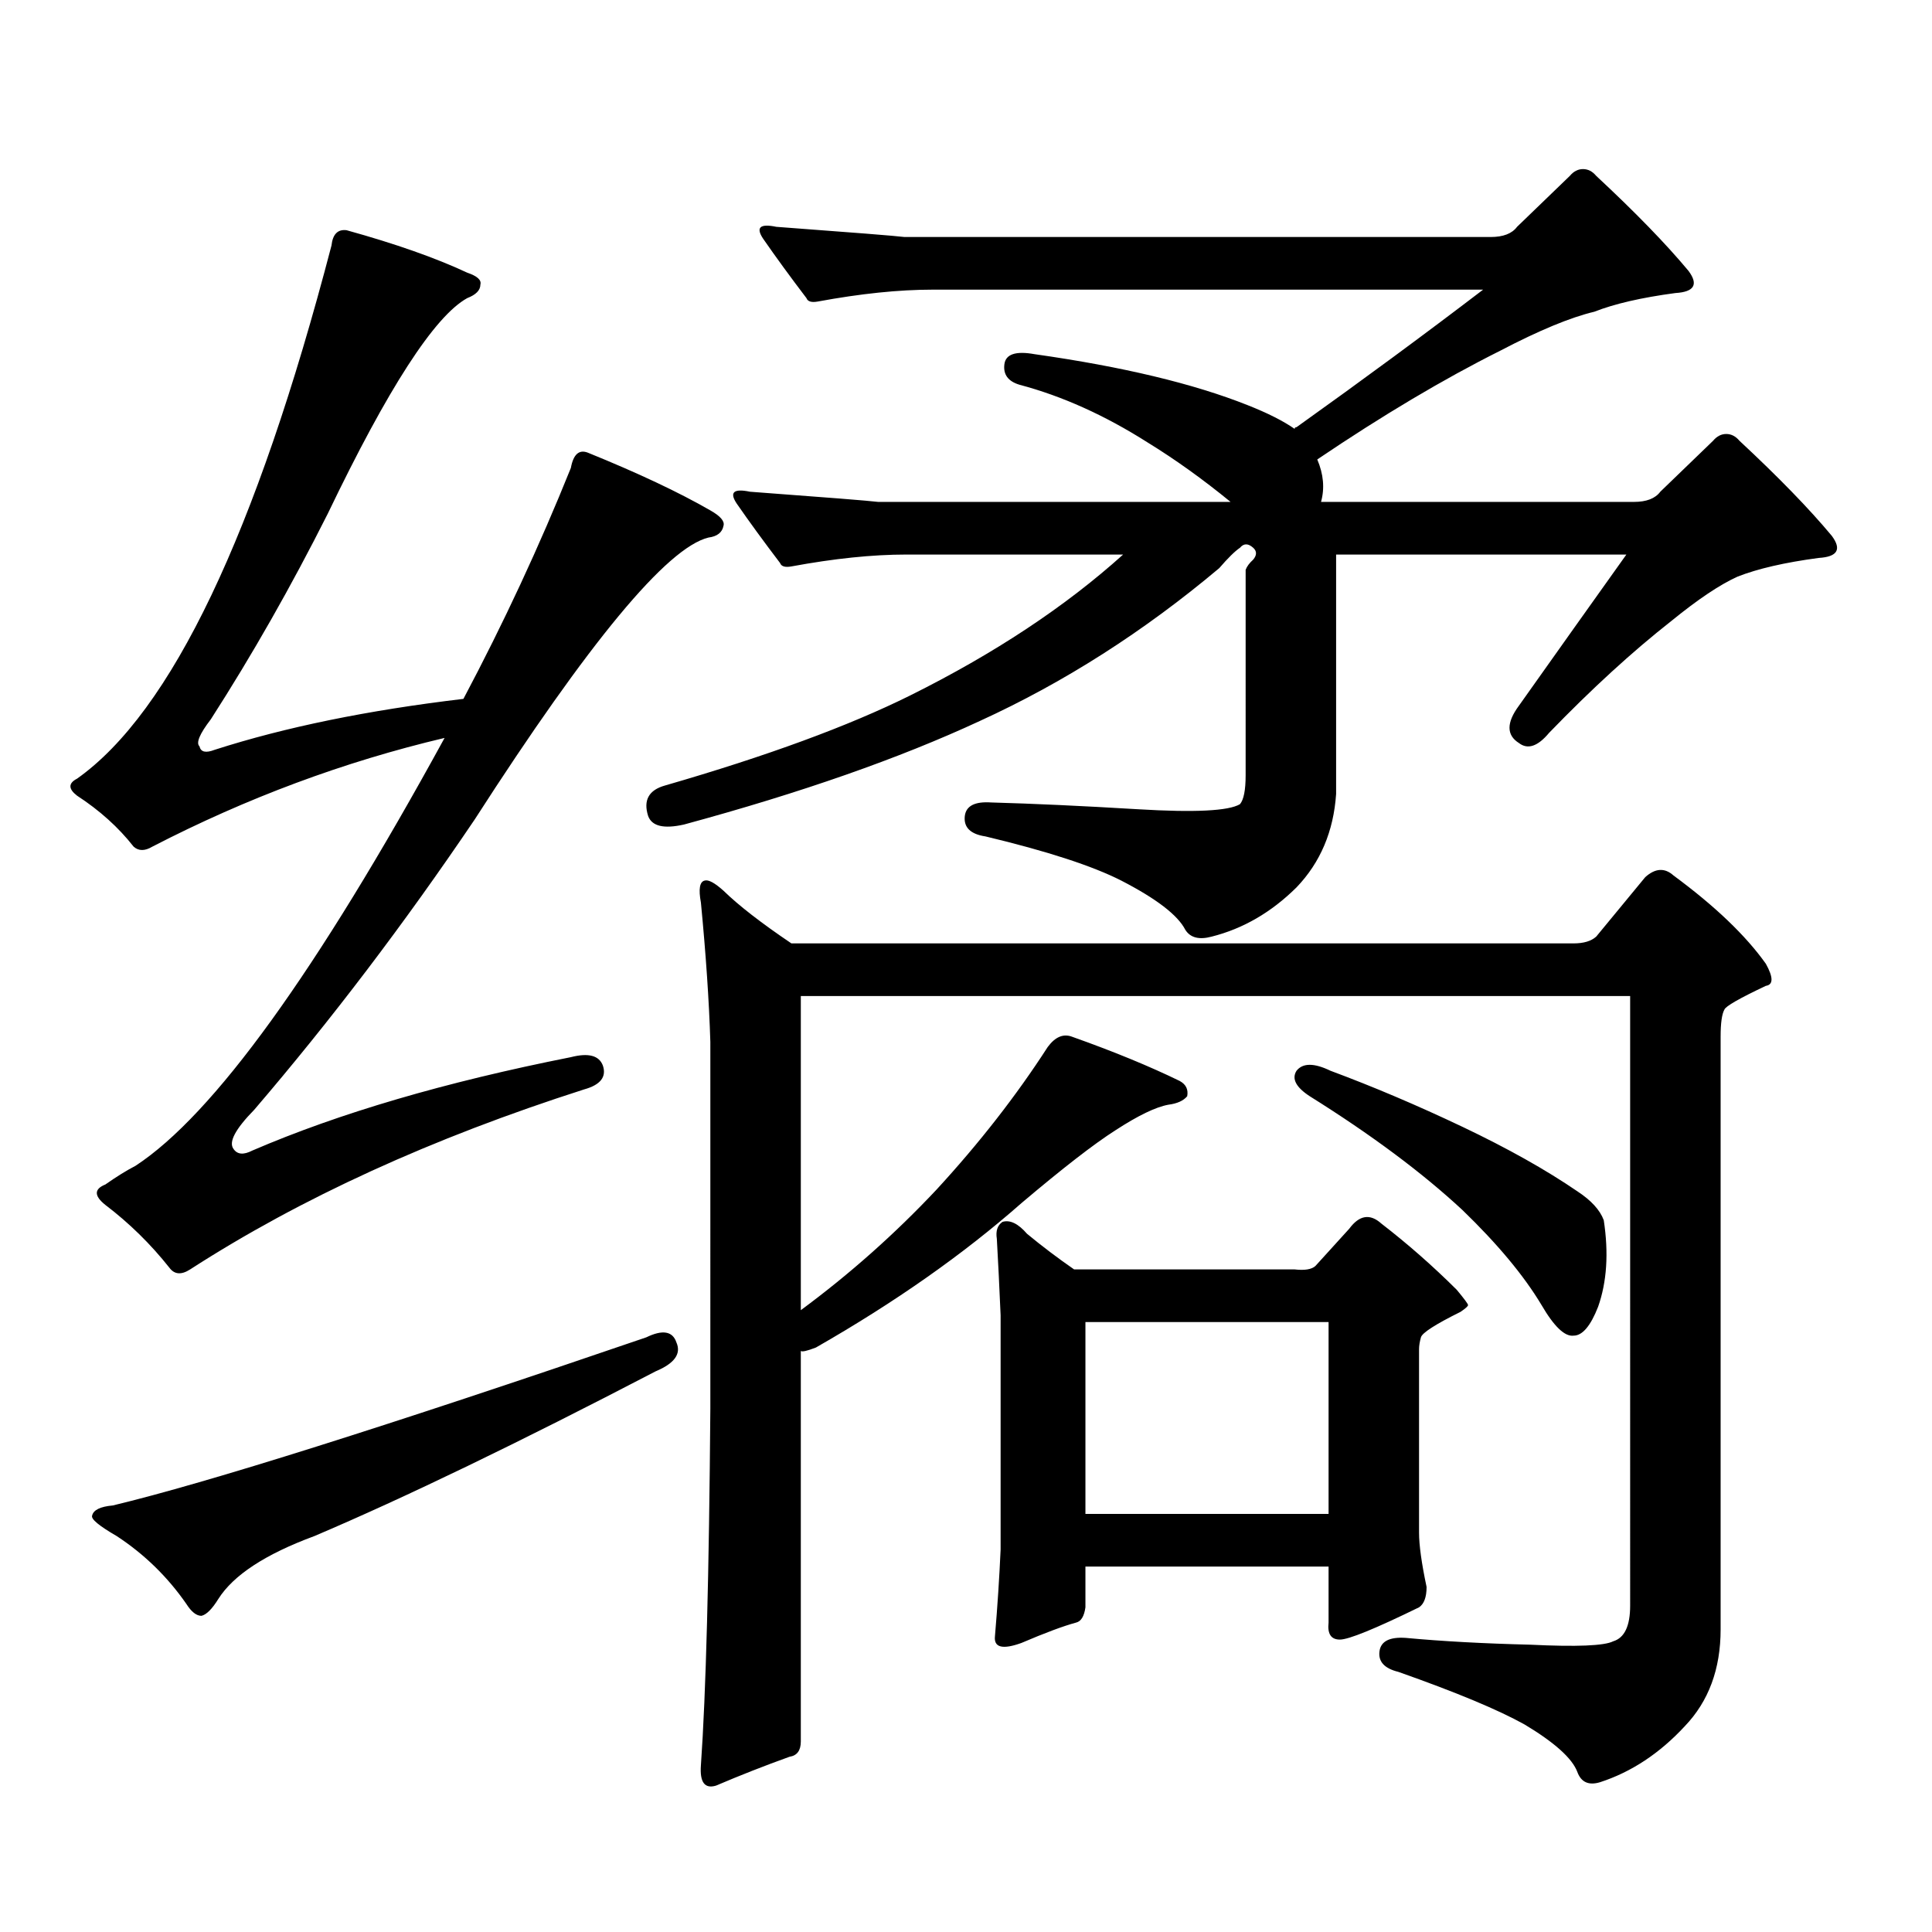
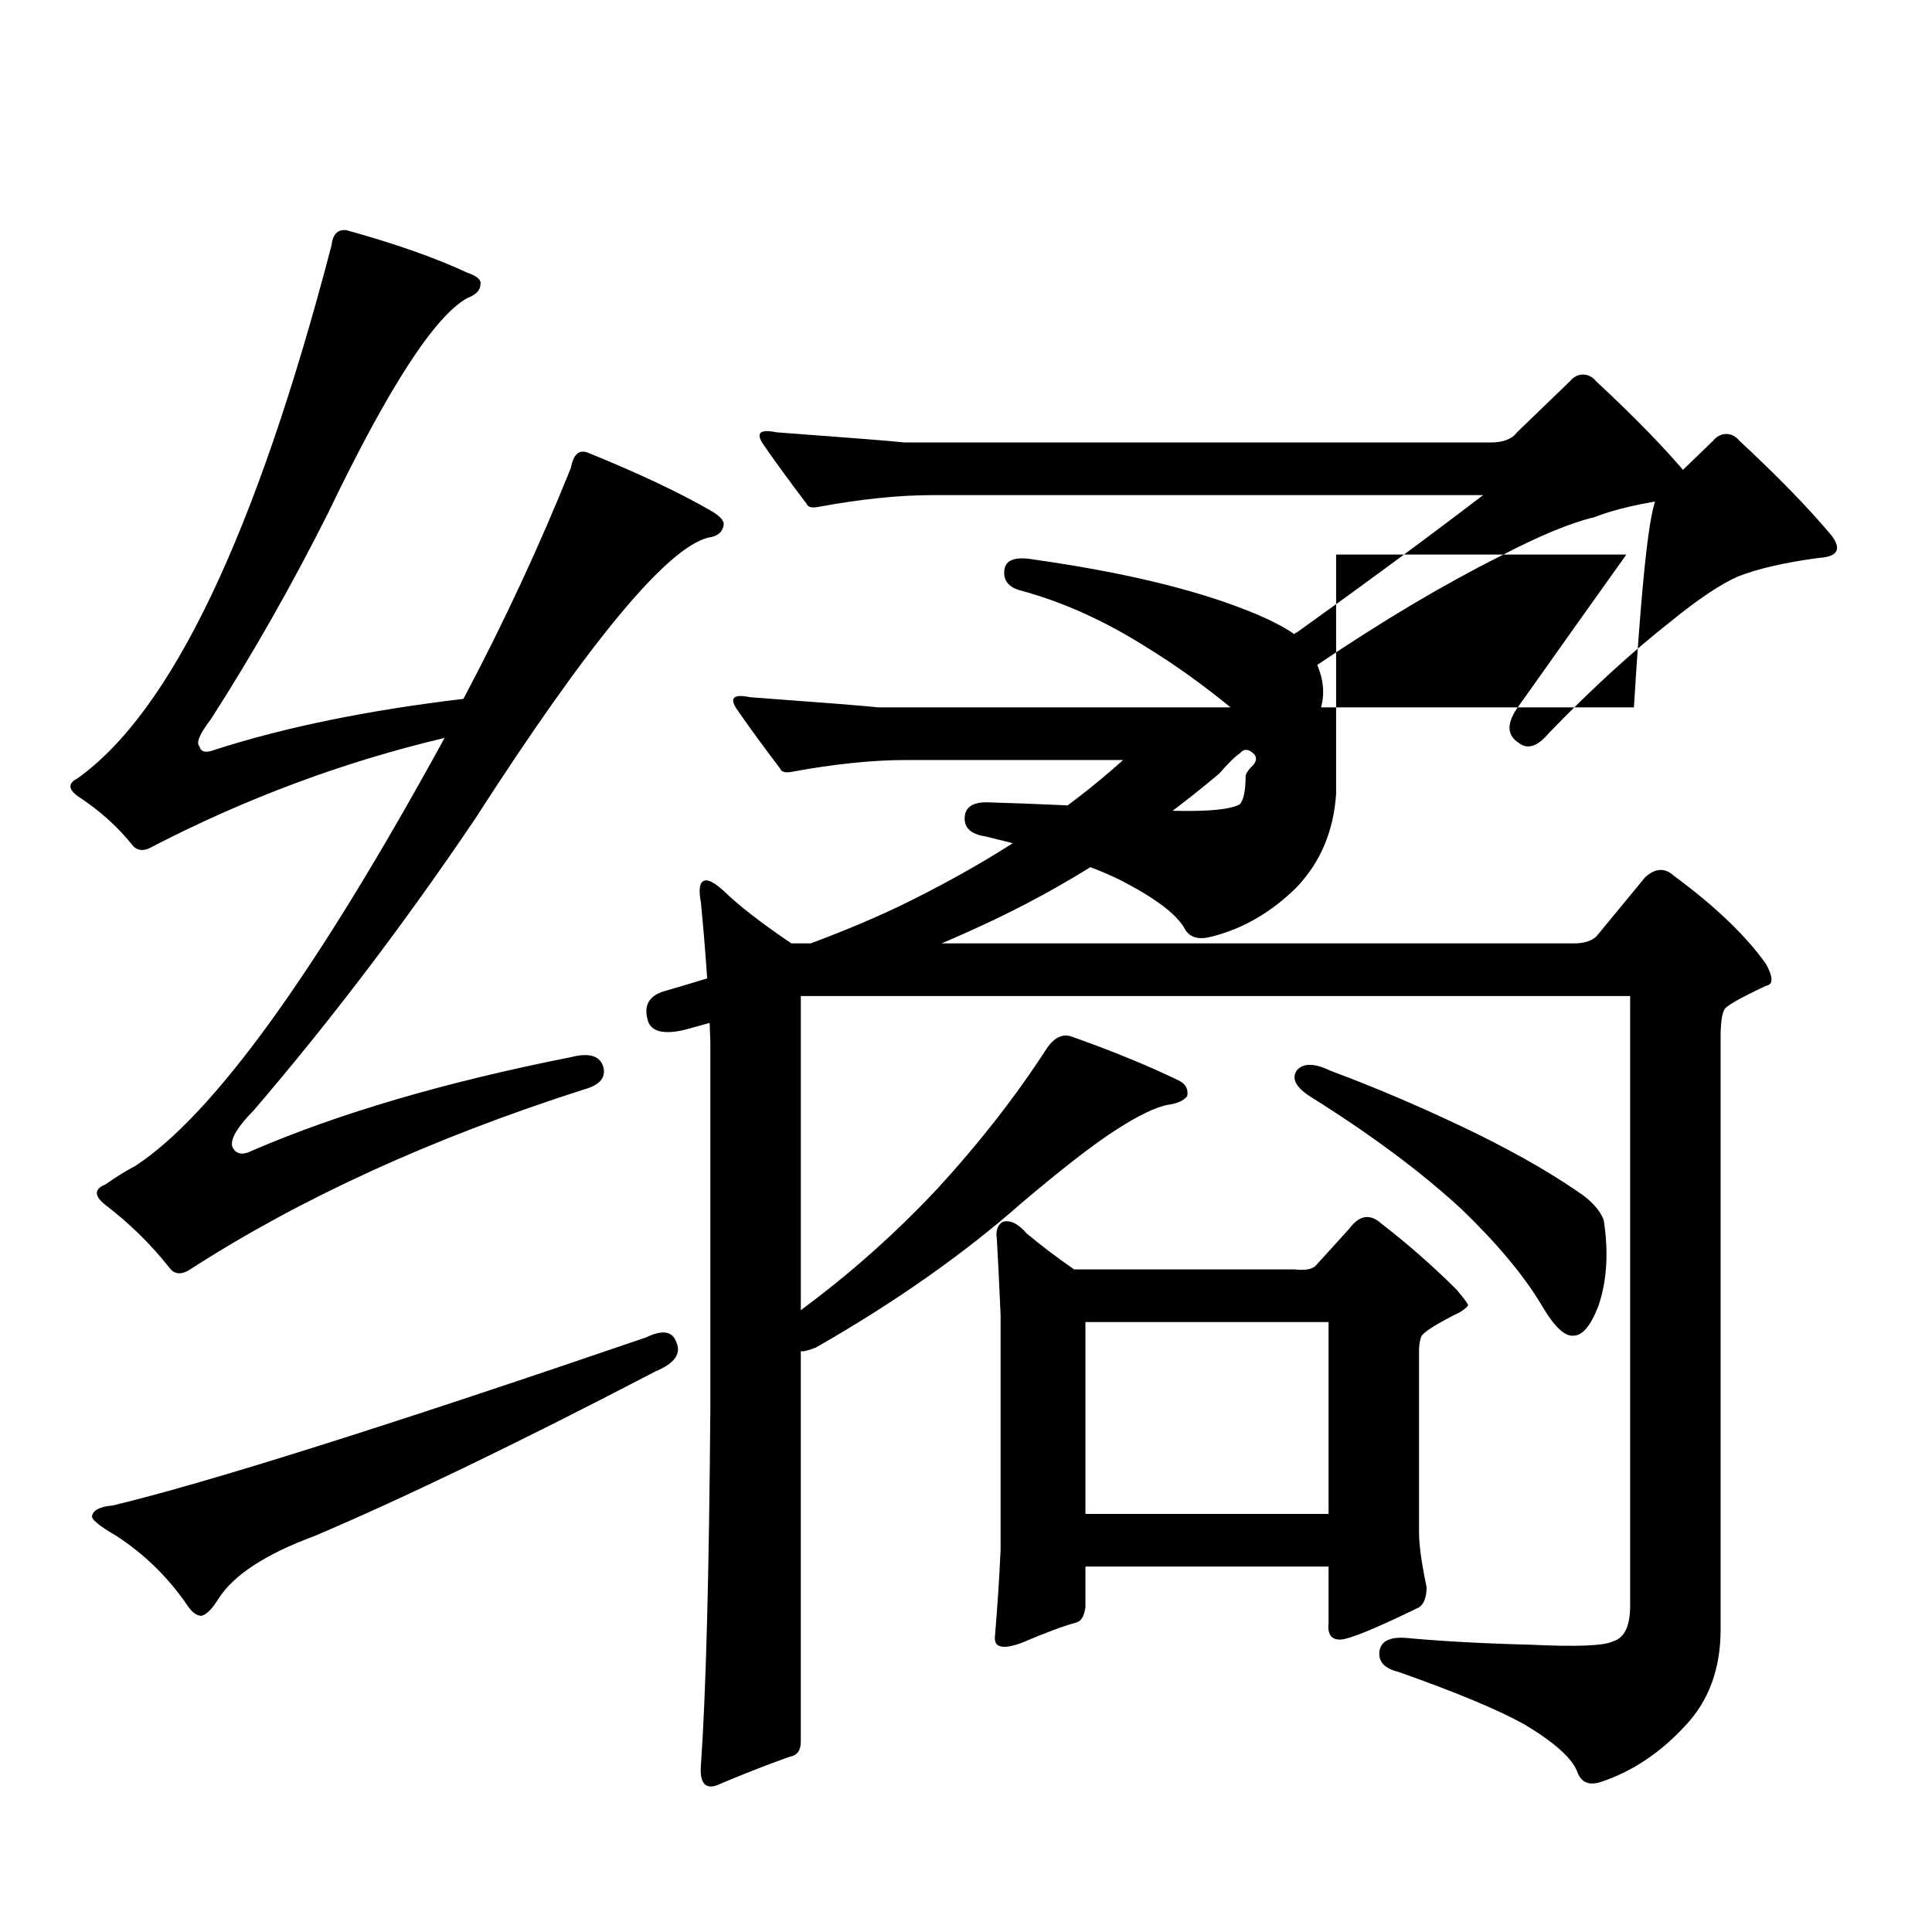
<svg xmlns="http://www.w3.org/2000/svg" version="1.1" id="图层_1" x="0px" y="0px" width="1000px" height="1000px" viewBox="0 0 1000 1000" enable-background="new 0 0 1000 1000" xml:space="preserve">
-   <path d="M130.606,595.527c44.877-19.336,99.83-35.444,164.874-48.34c9.101-2.335,14.634-0.879,16.585,4.395  c1.951,5.864-1.311,9.97-9.756,12.305c-78.702,25.2-146.673,56.25-203.897,93.164c-4.558,2.938-8.14,2.637-10.731-0.879  c-9.756-12.305-20.822-23.14-33.17-32.52c-5.854-4.683-5.854-8.198,0-10.547c5.854-4.093,11.052-7.319,15.609-9.668  c40.319-26.367,93.656-100.195,159.996-221.484c-52.041,12.305-102.437,31.063-151.216,56.25c-3.902,2.349-7.164,2.349-9.756,0  c-7.805-9.956-17.561-18.745-29.268-26.367c-4.558-3.516-4.558-6.44,0-8.789c48.779-34.565,92.681-126.563,131.704-275.977  c0.641-5.851,3.247-8.487,7.805-7.91c25.365,7.031,46.173,14.364,62.438,21.973c5.198,1.758,7.47,3.817,6.829,6.152  c0,2.938-2.286,5.273-6.829,7.031c-16.92,9.38-40.975,46.582-72.193,111.621c-18.871,37.505-39.023,72.949-60.486,106.348  c-5.854,7.622-7.805,12.305-5.854,14.063c0.641,2.938,3.247,3.516,7.805,1.758c36.417-11.714,79.343-20.503,128.777-26.367  c20.808-39.249,39.344-79.102,55.608-119.531c1.296-7.031,4.223-9.668,8.78-7.91c26.006,10.547,47.148,20.517,63.413,29.883  c5.198,2.938,7.47,5.575,6.829,7.91c-0.655,3.516-3.262,5.575-7.805,6.152c-21.463,5.273-61.797,53.915-120.973,145.898  c-36.432,53.915-74.479,104.013-114.144,150.293c-9.756,9.97-13.338,16.699-10.731,20.215  C122.802,597.587,126.049,597.876,130.606,595.527z M334.504,692.207c8.445-4.093,13.658-3.214,15.609,2.637  c2.592,5.864-0.976,10.849-10.731,14.941c-70.897,36.914-129.753,65.341-176.581,85.254c-25.365,9.366-41.95,20.215-49.755,32.52  c-3.262,5.273-6.188,8.198-8.78,8.789c-2.606,0-5.213-2.06-7.805-6.152c-9.756-14.063-21.798-25.79-36.097-35.156  c-9.115-5.273-13.338-8.789-12.683-10.547c0.641-2.938,4.223-4.696,10.731-5.273C107.192,767.505,199.218,738.501,334.504,692.207z   M859.369,254.512l27.316-26.367c1.951-2.335,4.223-3.516,6.829-3.516c2.592,0,4.878,1.181,6.829,3.516  c20.152,18.759,36.097,35.156,47.804,49.219c5.198,7.031,2.927,10.849-6.829,11.426c-17.561,2.349-31.554,5.575-41.95,9.668  c-9.115,4.106-20.487,11.728-34.146,22.852c-20.167,15.82-41.31,35.156-63.413,58.008c-5.854,7.031-11.066,8.789-15.609,5.273  c-6.509-4.093-6.509-10.547,0-19.336c19.512-27.534,38.048-53.613,55.608-78.223h-150.24v123.926  c-1.311,19.336-8.14,35.458-20.487,48.34c-13.018,12.896-27.651,21.396-43.901,25.488c-6.509,1.758-11.066,0.591-13.658-3.516  c-3.902-7.608-14.969-16.108-33.17-25.488c-14.969-7.608-38.383-15.229-70.242-22.852c-7.805-1.167-11.387-4.683-10.731-10.547  c0.641-5.273,5.198-7.608,13.658-7.031c21.463,0.591,46.828,1.758,76.096,3.516s46.828,0.879,52.682-2.637  c1.951-2.335,2.927-7.319,2.927-14.941V294.941c0.641-1.758,1.951-3.516,3.902-5.273c1.951-2.335,1.951-4.395,0-6.152  c-2.606-2.335-4.878-2.335-6.829,0c-2.606,1.758-6.188,5.273-10.731,10.547c-39.023,32.821-80.333,59.188-123.899,79.102  c-41.63,19.336-92.681,37.216-153.167,53.613c-10.411,2.349-16.585,0.879-18.536-4.395c-2.606-8.198,0.32-13.472,8.78-15.82  c52.682-15.229,94.952-30.762,126.826-46.582c43.566-21.671,80.318-45.991,110.241-72.949H469.135  c-17.561,0-37.407,2.06-59.511,6.152c-3.262,0.591-5.213,0-5.854-1.758c-8.46-11.124-15.944-21.382-22.438-30.762  c-3.902-5.851-1.631-7.91,6.829-6.152c39.664,2.938,61.782,4.696,66.34,5.273h182.435c-14.313-11.714-28.627-21.973-42.926-30.762  c-22.118-14.063-44.236-24.019-66.34-29.883c-5.854-1.758-8.46-5.273-7.805-10.547c0.641-5.273,5.854-7.031,15.609-5.273  c45.518,6.454,82.27,15.243,110.241,26.367c10.396,4.106,18.536,8.212,24.39,12.305c0-0.577,0.32-0.879,0.976-0.879  c34.466-24.609,66.66-48.34,96.583-71.191H482.793c-17.561,0-37.407,2.06-59.511,6.152c-3.262,0.591-5.213,0-5.854-1.758  c-8.46-11.124-15.944-21.382-22.438-30.762c-3.902-5.851-1.631-7.91,6.829-6.152c39.664,2.938,61.782,4.696,66.34,5.273h303.407  c6.494,0,11.052-1.758,13.658-5.273l27.316-26.367c1.951-2.335,4.223-3.516,6.829-3.516c2.592,0,4.878,1.181,6.829,3.516  c20.152,18.759,36.097,35.156,47.804,49.219c5.198,7.031,2.927,10.849-6.829,11.426c-17.561,2.349-31.554,5.575-41.95,9.668  c-12.362,2.938-28.627,9.668-48.779,20.215c-29.268,14.653-60.821,33.398-94.632,56.25c3.247,7.622,3.902,14.941,1.951,21.973  h161.947C852.205,259.785,856.763,258.027,859.369,254.512z M826.199,484.785l25.365-30.762c5.198-4.683,10.076-4.972,14.634-0.879  c21.463,15.82,37.393,31.063,47.804,45.703c3.902,7.031,3.902,10.849,0,11.426c-13.658,6.454-20.822,10.547-21.463,12.305  c-1.311,2.349-1.951,7.031-1.951,14.063v306.738c0,20.503-6.188,37.202-18.536,50.098c-13.018,14.063-27.651,23.73-43.901,29.004  c-5.854,1.758-9.756,0-11.707-5.273c-2.606-7.031-11.707-15.243-27.316-24.609c-13.658-7.622-35.456-16.699-65.364-27.246  c-7.164-1.758-10.411-5.273-9.756-10.547c0.641-5.273,5.198-7.622,13.658-7.031c18.856,1.758,40.319,2.925,64.389,3.516  c24.055,1.167,38.368,0.577,42.926-1.758c5.854-1.758,8.78-7.91,8.78-18.457V515.547H414.502v162.598  c25.365-18.745,48.779-39.551,70.242-62.402c22.104-24.019,41.295-48.628,57.56-73.828c3.902-5.273,8.125-7.031,12.683-5.273  c21.463,7.622,39.999,15.243,55.608,22.852c3.247,1.758,4.543,4.395,3.902,7.91c-1.951,2.349-5.213,3.817-9.756,4.395  c-6.509,1.181-15.609,5.575-27.316,13.184c-11.066,7.031-27.316,19.638-48.779,37.793c-29.923,26.367-65.364,51.278-106.339,74.707  c-4.558,1.758-7.164,2.349-7.805,1.758v202.148c0,4.683-1.951,7.319-5.854,7.91c-13.018,4.683-25.7,9.668-38.048,14.941  c-5.854,1.758-8.46-1.758-7.805-10.547c2.592-36.914,4.223-98.438,4.878-184.57V539.277c-0.655-21.094-2.286-45.112-4.878-72.07  c-1.311-7.031-0.655-10.835,1.951-11.426c1.951-0.577,5.198,1.181,9.756,5.273c7.805,7.622,19.512,16.699,35.121,27.246h404.868  C819.69,488.301,823.593,487.134,826.199,484.785z M515.963,641.23c-0.655-4.093,0.32-7.031,2.927-8.789  c3.902-1.167,8.125,0.879,12.683,6.152c7.805,6.454,15.93,12.606,24.39,18.457h114.144c5.198,0.591,8.78,0,10.731-1.758  l17.561-19.336c5.198-7.031,10.731-7.91,16.585-2.637c13.658,10.547,26.661,21.973,39.023,34.277  c3.902,4.696,5.854,7.333,5.854,7.91c0,0.591-1.311,1.758-3.902,3.516c-13.018,6.454-19.847,10.849-20.487,13.184  c-0.655,2.349-0.976,4.395-0.976,6.152v94.922c0,6.44,1.296,15.82,3.902,28.125c0,5.273-1.311,8.789-3.902,10.547  c-22.773,11.124-36.432,16.699-40.975,16.699c-4.558,0-6.509-2.938-5.854-8.789v-29.004H561.815v21.094  c-0.655,4.683-2.286,7.319-4.878,7.91c-6.509,1.758-15.944,5.273-28.292,10.547c-9.756,3.516-14.313,2.335-13.658-3.516  c1.296-15.243,2.271-30.185,2.927-44.824V680.781C517.259,665.552,516.604,652.368,515.963,641.23z M561.815,684.297v99.316h125.851  v-99.316H561.815z M671.081,554.219c3.247-4.093,9.101-4.093,17.561,0c22.104,8.212,44.877,17.88,68.291,29.004  c23.414,11.138,43.246,22.274,59.511,33.398c7.149,4.696,11.707,9.668,13.658,14.941c2.592,17.001,1.616,31.942-2.927,44.824  c-3.902,9.97-8.14,14.941-12.683,14.941c-4.558,0.591-10.091-4.683-16.585-15.82c-9.115-15.229-22.773-31.641-40.975-49.219  c-20.822-19.336-47.163-38.96-79.022-58.887C670.746,562.72,668.475,558.325,671.081,554.219z" />
+   <path d="M130.606,595.527c44.877-19.336,99.83-35.444,164.874-48.34c9.101-2.335,14.634-0.879,16.585,4.395  c1.951,5.864-1.311,9.97-9.756,12.305c-78.702,25.2-146.673,56.25-203.897,93.164c-4.558,2.938-8.14,2.637-10.731-0.879  c-9.756-12.305-20.822-23.14-33.17-32.52c-5.854-4.683-5.854-8.198,0-10.547c5.854-4.093,11.052-7.319,15.609-9.668  c40.319-26.367,93.656-100.195,159.996-221.484c-52.041,12.305-102.437,31.063-151.216,56.25c-3.902,2.349-7.164,2.349-9.756,0  c-7.805-9.956-17.561-18.745-29.268-26.367c-4.558-3.516-4.558-6.44,0-8.789c48.779-34.565,92.681-126.563,131.704-275.977  c0.641-5.851,3.247-8.487,7.805-7.91c25.365,7.031,46.173,14.364,62.438,21.973c5.198,1.758,7.47,3.817,6.829,6.152  c0,2.938-2.286,5.273-6.829,7.031c-16.92,9.38-40.975,46.582-72.193,111.621c-18.871,37.505-39.023,72.949-60.486,106.348  c-5.854,7.622-7.805,12.305-5.854,14.063c0.641,2.938,3.247,3.516,7.805,1.758c36.417-11.714,79.343-20.503,128.777-26.367  c20.808-39.249,39.344-79.102,55.608-119.531c1.296-7.031,4.223-9.668,8.78-7.91c26.006,10.547,47.148,20.517,63.413,29.883  c5.198,2.938,7.47,5.575,6.829,7.91c-0.655,3.516-3.262,5.575-7.805,6.152c-21.463,5.273-61.797,53.915-120.973,145.898  c-36.432,53.915-74.479,104.013-114.144,150.293c-9.756,9.97-13.338,16.699-10.731,20.215  C122.802,597.587,126.049,597.876,130.606,595.527z M334.504,692.207c8.445-4.093,13.658-3.214,15.609,2.637  c2.592,5.864-0.976,10.849-10.731,14.941c-70.897,36.914-129.753,65.341-176.581,85.254c-25.365,9.366-41.95,20.215-49.755,32.52  c-3.262,5.273-6.188,8.198-8.78,8.789c-2.606,0-5.213-2.06-7.805-6.152c-9.756-14.063-21.798-25.79-36.097-35.156  c-9.115-5.273-13.338-8.789-12.683-10.547c0.641-2.938,4.223-4.696,10.731-5.273C107.192,767.505,199.218,738.501,334.504,692.207z   M859.369,254.512l27.316-26.367c1.951-2.335,4.223-3.516,6.829-3.516c2.592,0,4.878,1.181,6.829,3.516  c20.152,18.759,36.097,35.156,47.804,49.219c5.198,7.031,2.927,10.849-6.829,11.426c-17.561,2.349-31.554,5.575-41.95,9.668  c-9.115,4.106-20.487,11.728-34.146,22.852c-20.167,15.82-41.31,35.156-63.413,58.008c-5.854,7.031-11.066,8.789-15.609,5.273  c-6.509-4.093-6.509-10.547,0-19.336c19.512-27.534,38.048-53.613,55.608-78.223h-150.24v123.926  c-1.311,19.336-8.14,35.458-20.487,48.34c-13.018,12.896-27.651,21.396-43.901,25.488c-6.509,1.758-11.066,0.591-13.658-3.516  c-3.902-7.608-14.969-16.108-33.17-25.488c-14.969-7.608-38.383-15.229-70.242-22.852c-7.805-1.167-11.387-4.683-10.731-10.547  c0.641-5.273,5.198-7.608,13.658-7.031c21.463,0.591,46.828,1.758,76.096,3.516s46.828,0.879,52.682-2.637  c1.951-2.335,2.927-7.319,2.927-14.941c0.641-1.758,1.951-3.516,3.902-5.273c1.951-2.335,1.951-4.395,0-6.152  c-2.606-2.335-4.878-2.335-6.829,0c-2.606,1.758-6.188,5.273-10.731,10.547c-39.023,32.821-80.333,59.188-123.899,79.102  c-41.63,19.336-92.681,37.216-153.167,53.613c-10.411,2.349-16.585,0.879-18.536-4.395c-2.606-8.198,0.32-13.472,8.78-15.82  c52.682-15.229,94.952-30.762,126.826-46.582c43.566-21.671,80.318-45.991,110.241-72.949H469.135  c-17.561,0-37.407,2.06-59.511,6.152c-3.262,0.591-5.213,0-5.854-1.758c-8.46-11.124-15.944-21.382-22.438-30.762  c-3.902-5.851-1.631-7.91,6.829-6.152c39.664,2.938,61.782,4.696,66.34,5.273h182.435c-14.313-11.714-28.627-21.973-42.926-30.762  c-22.118-14.063-44.236-24.019-66.34-29.883c-5.854-1.758-8.46-5.273-7.805-10.547c0.641-5.273,5.854-7.031,15.609-5.273  c45.518,6.454,82.27,15.243,110.241,26.367c10.396,4.106,18.536,8.212,24.39,12.305c0-0.577,0.32-0.879,0.976-0.879  c34.466-24.609,66.66-48.34,96.583-71.191H482.793c-17.561,0-37.407,2.06-59.511,6.152c-3.262,0.591-5.213,0-5.854-1.758  c-8.46-11.124-15.944-21.382-22.438-30.762c-3.902-5.851-1.631-7.91,6.829-6.152c39.664,2.938,61.782,4.696,66.34,5.273h303.407  c6.494,0,11.052-1.758,13.658-5.273l27.316-26.367c1.951-2.335,4.223-3.516,6.829-3.516c2.592,0,4.878,1.181,6.829,3.516  c20.152,18.759,36.097,35.156,47.804,49.219c5.198,7.031,2.927,10.849-6.829,11.426c-17.561,2.349-31.554,5.575-41.95,9.668  c-12.362,2.938-28.627,9.668-48.779,20.215c-29.268,14.653-60.821,33.398-94.632,56.25c3.247,7.622,3.902,14.941,1.951,21.973  h161.947C852.205,259.785,856.763,258.027,859.369,254.512z M826.199,484.785l25.365-30.762c5.198-4.683,10.076-4.972,14.634-0.879  c21.463,15.82,37.393,31.063,47.804,45.703c3.902,7.031,3.902,10.849,0,11.426c-13.658,6.454-20.822,10.547-21.463,12.305  c-1.311,2.349-1.951,7.031-1.951,14.063v306.738c0,20.503-6.188,37.202-18.536,50.098c-13.018,14.063-27.651,23.73-43.901,29.004  c-5.854,1.758-9.756,0-11.707-5.273c-2.606-7.031-11.707-15.243-27.316-24.609c-13.658-7.622-35.456-16.699-65.364-27.246  c-7.164-1.758-10.411-5.273-9.756-10.547c0.641-5.273,5.198-7.622,13.658-7.031c18.856,1.758,40.319,2.925,64.389,3.516  c24.055,1.167,38.368,0.577,42.926-1.758c5.854-1.758,8.78-7.91,8.78-18.457V515.547H414.502v162.598  c25.365-18.745,48.779-39.551,70.242-62.402c22.104-24.019,41.295-48.628,57.56-73.828c3.902-5.273,8.125-7.031,12.683-5.273  c21.463,7.622,39.999,15.243,55.608,22.852c3.247,1.758,4.543,4.395,3.902,7.91c-1.951,2.349-5.213,3.817-9.756,4.395  c-6.509,1.181-15.609,5.575-27.316,13.184c-11.066,7.031-27.316,19.638-48.779,37.793c-29.923,26.367-65.364,51.278-106.339,74.707  c-4.558,1.758-7.164,2.349-7.805,1.758v202.148c0,4.683-1.951,7.319-5.854,7.91c-13.018,4.683-25.7,9.668-38.048,14.941  c-5.854,1.758-8.46-1.758-7.805-10.547c2.592-36.914,4.223-98.438,4.878-184.57V539.277c-0.655-21.094-2.286-45.112-4.878-72.07  c-1.311-7.031-0.655-10.835,1.951-11.426c1.951-0.577,5.198,1.181,9.756,5.273c7.805,7.622,19.512,16.699,35.121,27.246h404.868  C819.69,488.301,823.593,487.134,826.199,484.785z M515.963,641.23c-0.655-4.093,0.32-7.031,2.927-8.789  c3.902-1.167,8.125,0.879,12.683,6.152c7.805,6.454,15.93,12.606,24.39,18.457h114.144c5.198,0.591,8.78,0,10.731-1.758  l17.561-19.336c5.198-7.031,10.731-7.91,16.585-2.637c13.658,10.547,26.661,21.973,39.023,34.277  c3.902,4.696,5.854,7.333,5.854,7.91c0,0.591-1.311,1.758-3.902,3.516c-13.018,6.454-19.847,10.849-20.487,13.184  c-0.655,2.349-0.976,4.395-0.976,6.152v94.922c0,6.44,1.296,15.82,3.902,28.125c0,5.273-1.311,8.789-3.902,10.547  c-22.773,11.124-36.432,16.699-40.975,16.699c-4.558,0-6.509-2.938-5.854-8.789v-29.004H561.815v21.094  c-0.655,4.683-2.286,7.319-4.878,7.91c-6.509,1.758-15.944,5.273-28.292,10.547c-9.756,3.516-14.313,2.335-13.658-3.516  c1.296-15.243,2.271-30.185,2.927-44.824V680.781C517.259,665.552,516.604,652.368,515.963,641.23z M561.815,684.297v99.316h125.851  v-99.316H561.815z M671.081,554.219c3.247-4.093,9.101-4.093,17.561,0c22.104,8.212,44.877,17.88,68.291,29.004  c23.414,11.138,43.246,22.274,59.511,33.398c7.149,4.696,11.707,9.668,13.658,14.941c2.592,17.001,1.616,31.942-2.927,44.824  c-3.902,9.97-8.14,14.941-12.683,14.941c-4.558,0.591-10.091-4.683-16.585-15.82c-9.115-15.229-22.773-31.641-40.975-49.219  c-20.822-19.336-47.163-38.96-79.022-58.887C670.746,562.72,668.475,558.325,671.081,554.219z" />
</svg>